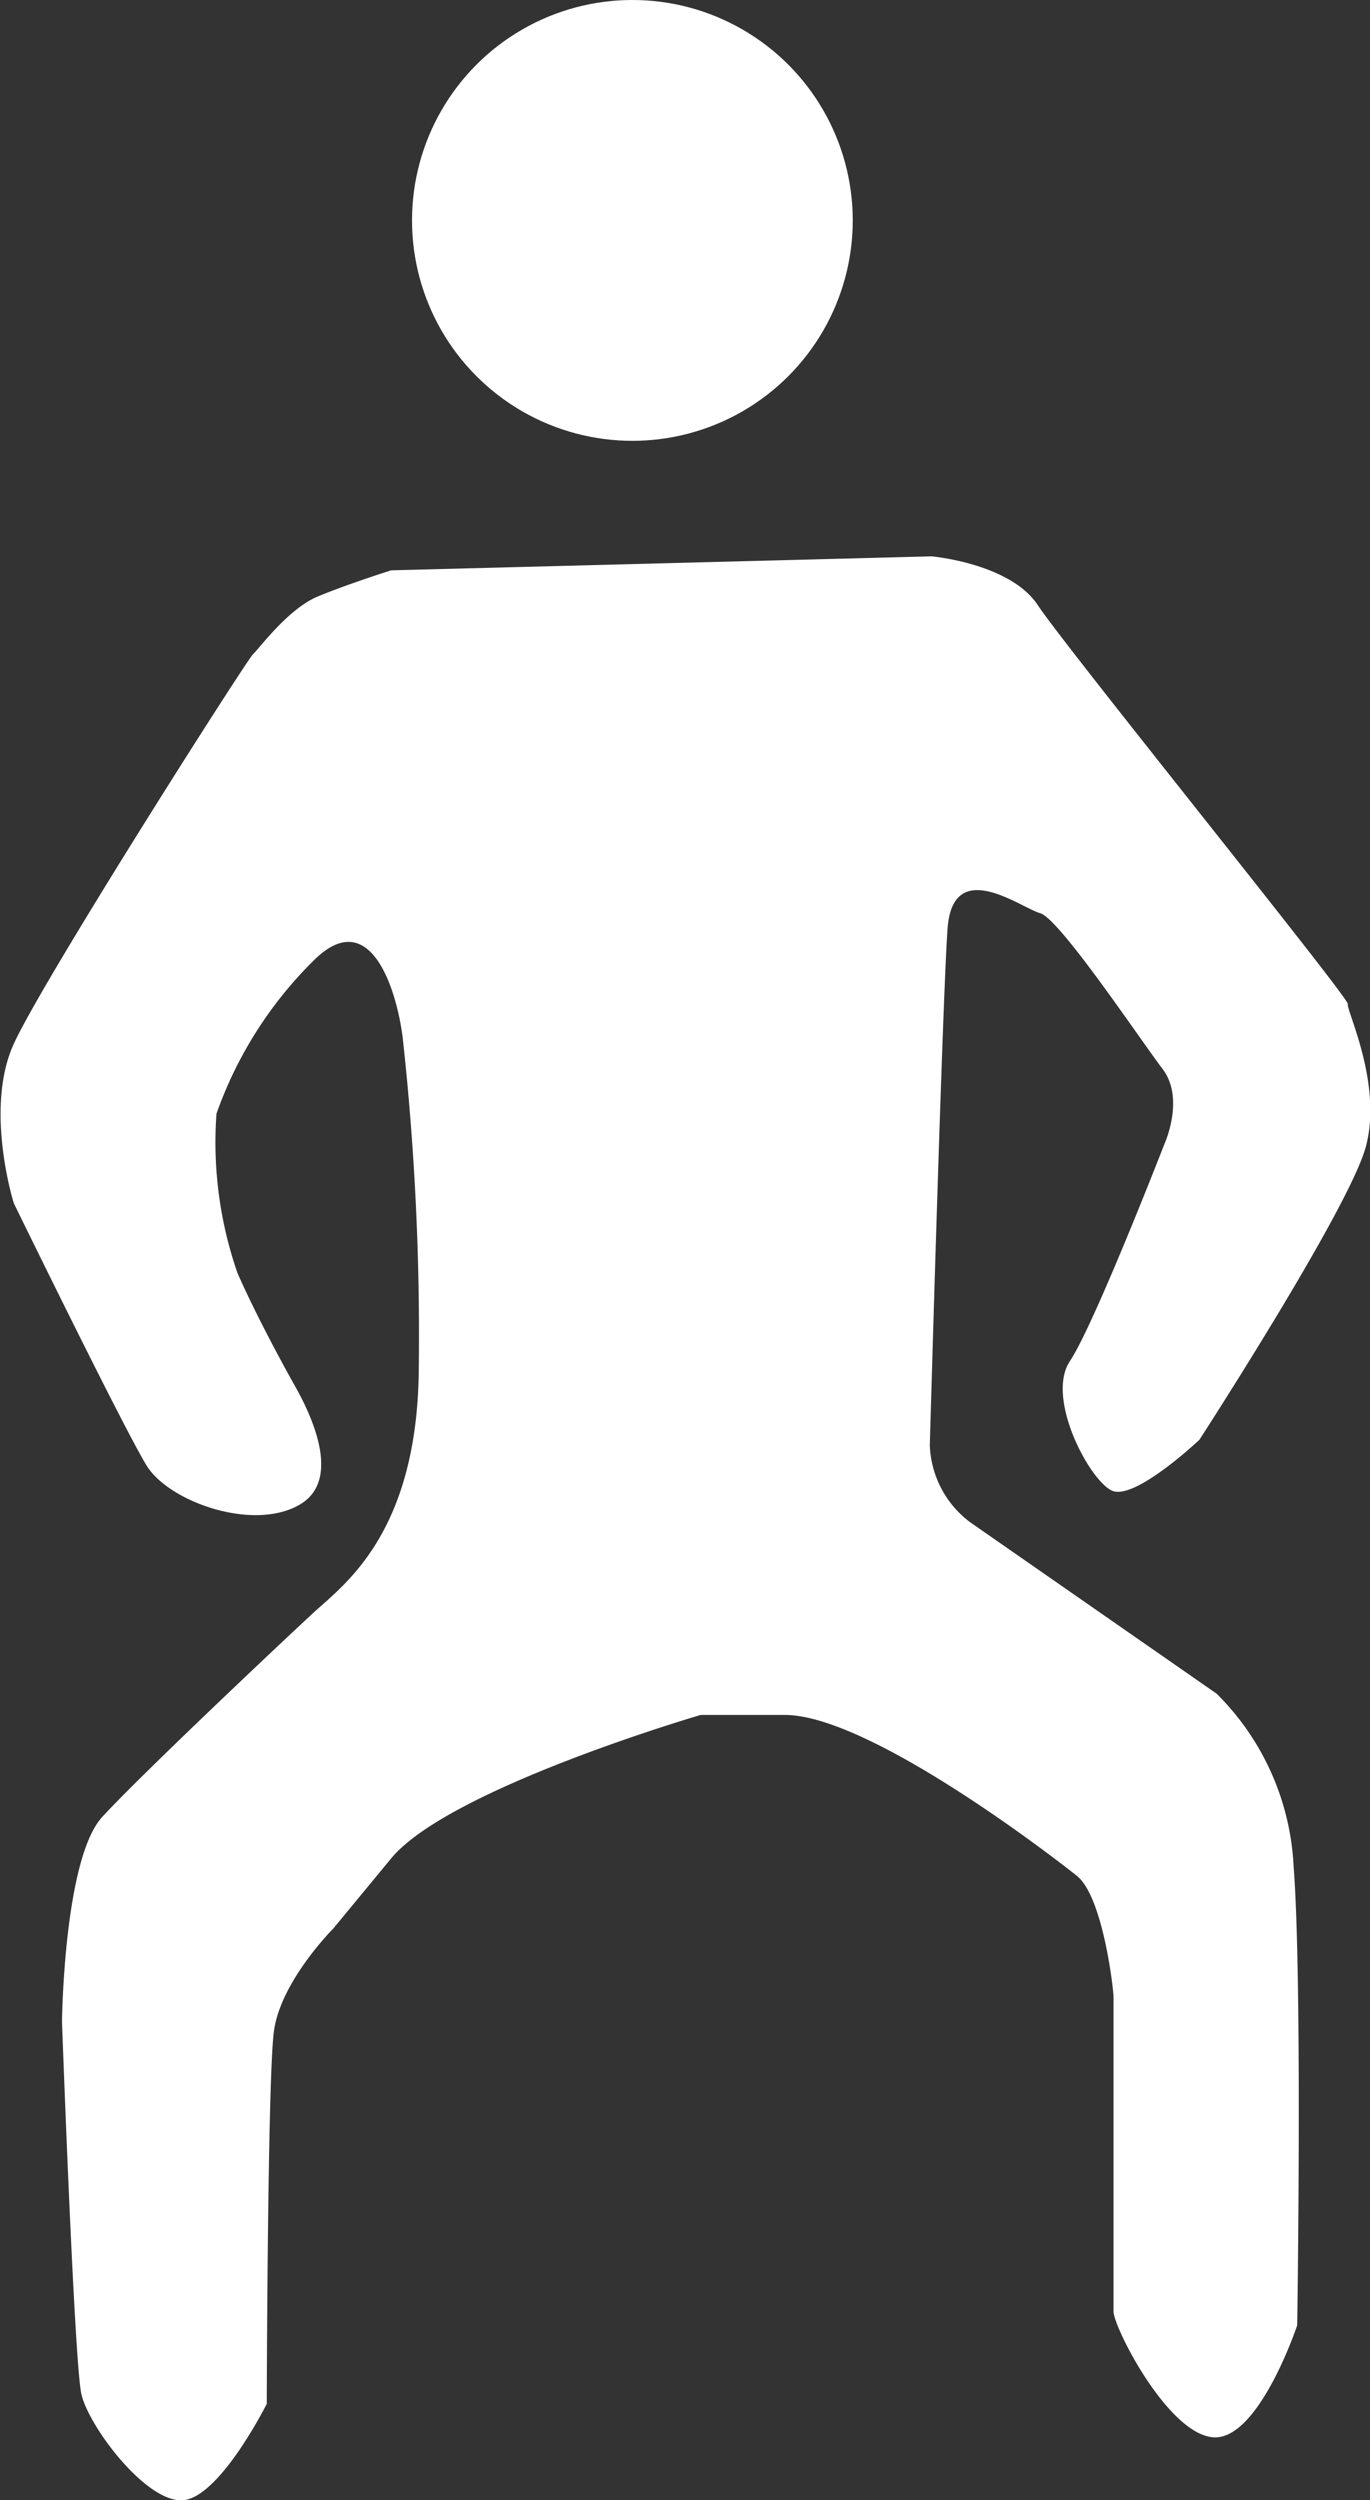
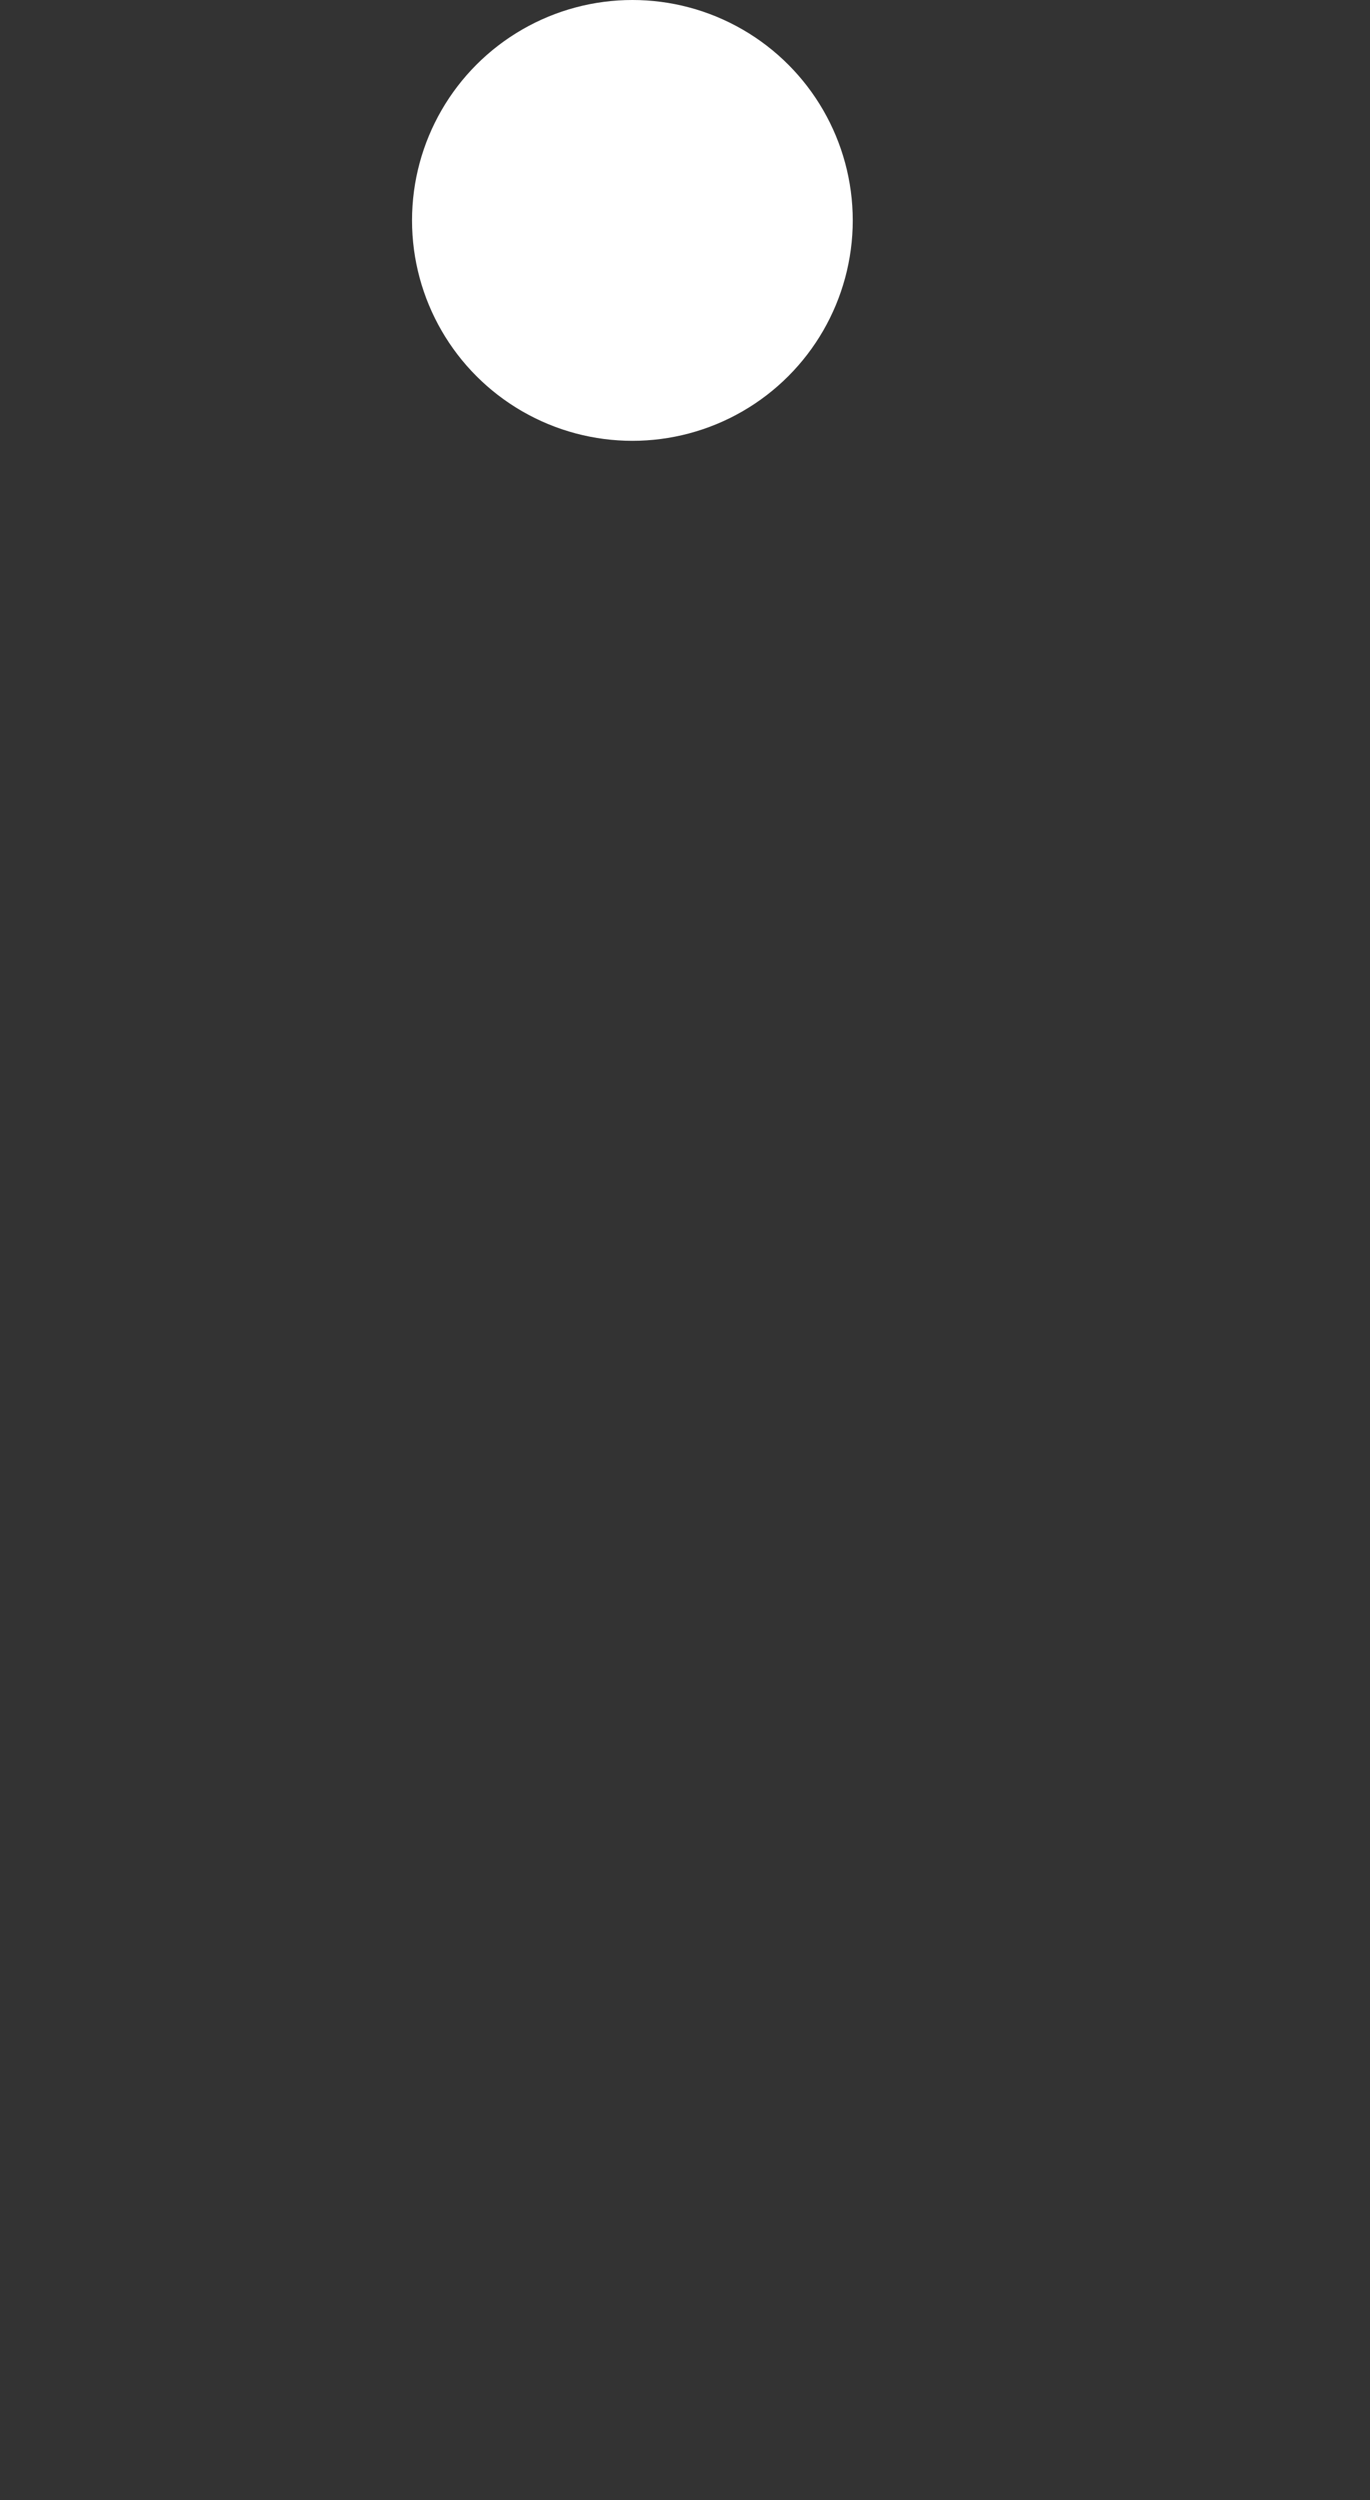
<svg xmlns="http://www.w3.org/2000/svg" id="Layer_1" data-name="Layer 1" viewBox="0 0 77.34 141.11">
  <rect x="0" y="0" width="77.34" height="141.11" fill="#333333" stroke="none" />
  <defs>
    <style>.cls-1{fill:#fff;}</style>
  </defs>
  <title>slam-ball</title>
  <circle class="cls-1" cx="35.7" cy="12.44" r="12.44" />
-   <path class="cls-1" d="M402.8,924.36l30.51-.79s4.44,0.39,6,2.76,17.62,22.22,17.5,22.51,2,4.54,1,8.1-9.38,16.49-9.38,16.49-3.66,3.46-4.94,2.87-3.75-5.24-2.37-7.31,5.33-12.24,5.33-12.24,1.18-2.57-.1-4.25-5.82-8.49-6.91-8.79-4.94-3.26-5.23.89-1,29.13-1,29.13a5.68,5.68,0,0,0,2.27,4.35l13.92,9.68a14.74,14.74,0,0,1,4.35,9.78c0.5,6.52.2,25.87,0.2,25.87s-2.17,6.51-4.74,6.32-5.63-6.22-5.63-7.11v-17.77c0-.39-0.59-5.63-2.07-6.81s-11.75-9.08-16.49-9.08h-4.74s-14.22,4.15-17.48,8.1l-3.26,3.95s-3,3-3.36,5.83-0.4,21-.4,21-2.57,5.13-4.64,5.43-5.43-4.15-5.83-6-1.09-21-1.09-21,0.1-9.18,2.27-11.55,10.27-10,11.95-11.55,5.82-4.44,5.92-13.63a154,154,0,0,0-.89-18.66c-0.3-2.67-1.78-7.7-5-4.54a22.77,22.77,0,0,0-5.53,8.69,22.5,22.5,0,0,0,1.19,9c1.09,2.47,2.66,5.33,3.16,6.22s3,5.23.4,6.81-7.41-.1-8.69-2.17-7.5-14.81-7.5-14.81-1.68-5.33,0-9S394.6,929.49,395,929.1s2-2.57,3.65-3.26S402.8,924.36,402.8,924.36Z" transform="translate(-380.72 -892.17)" />
</svg>